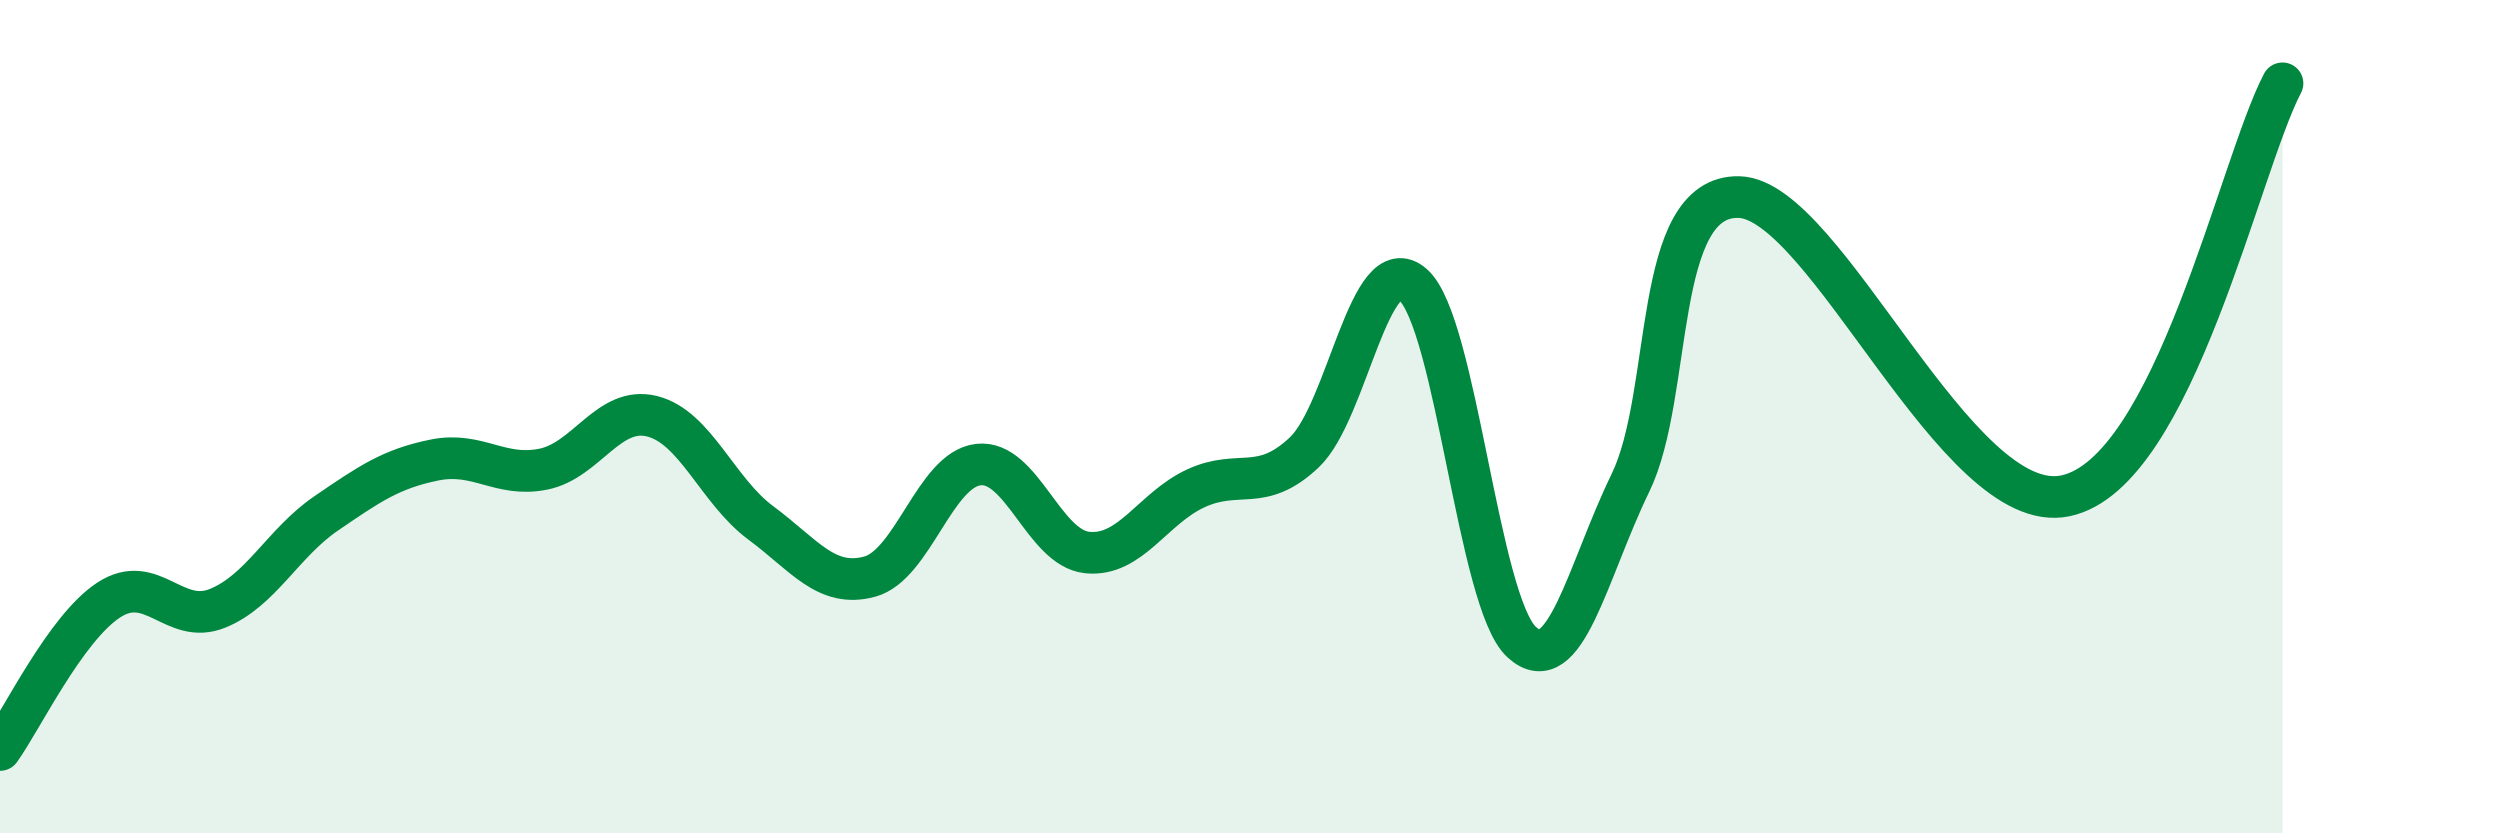
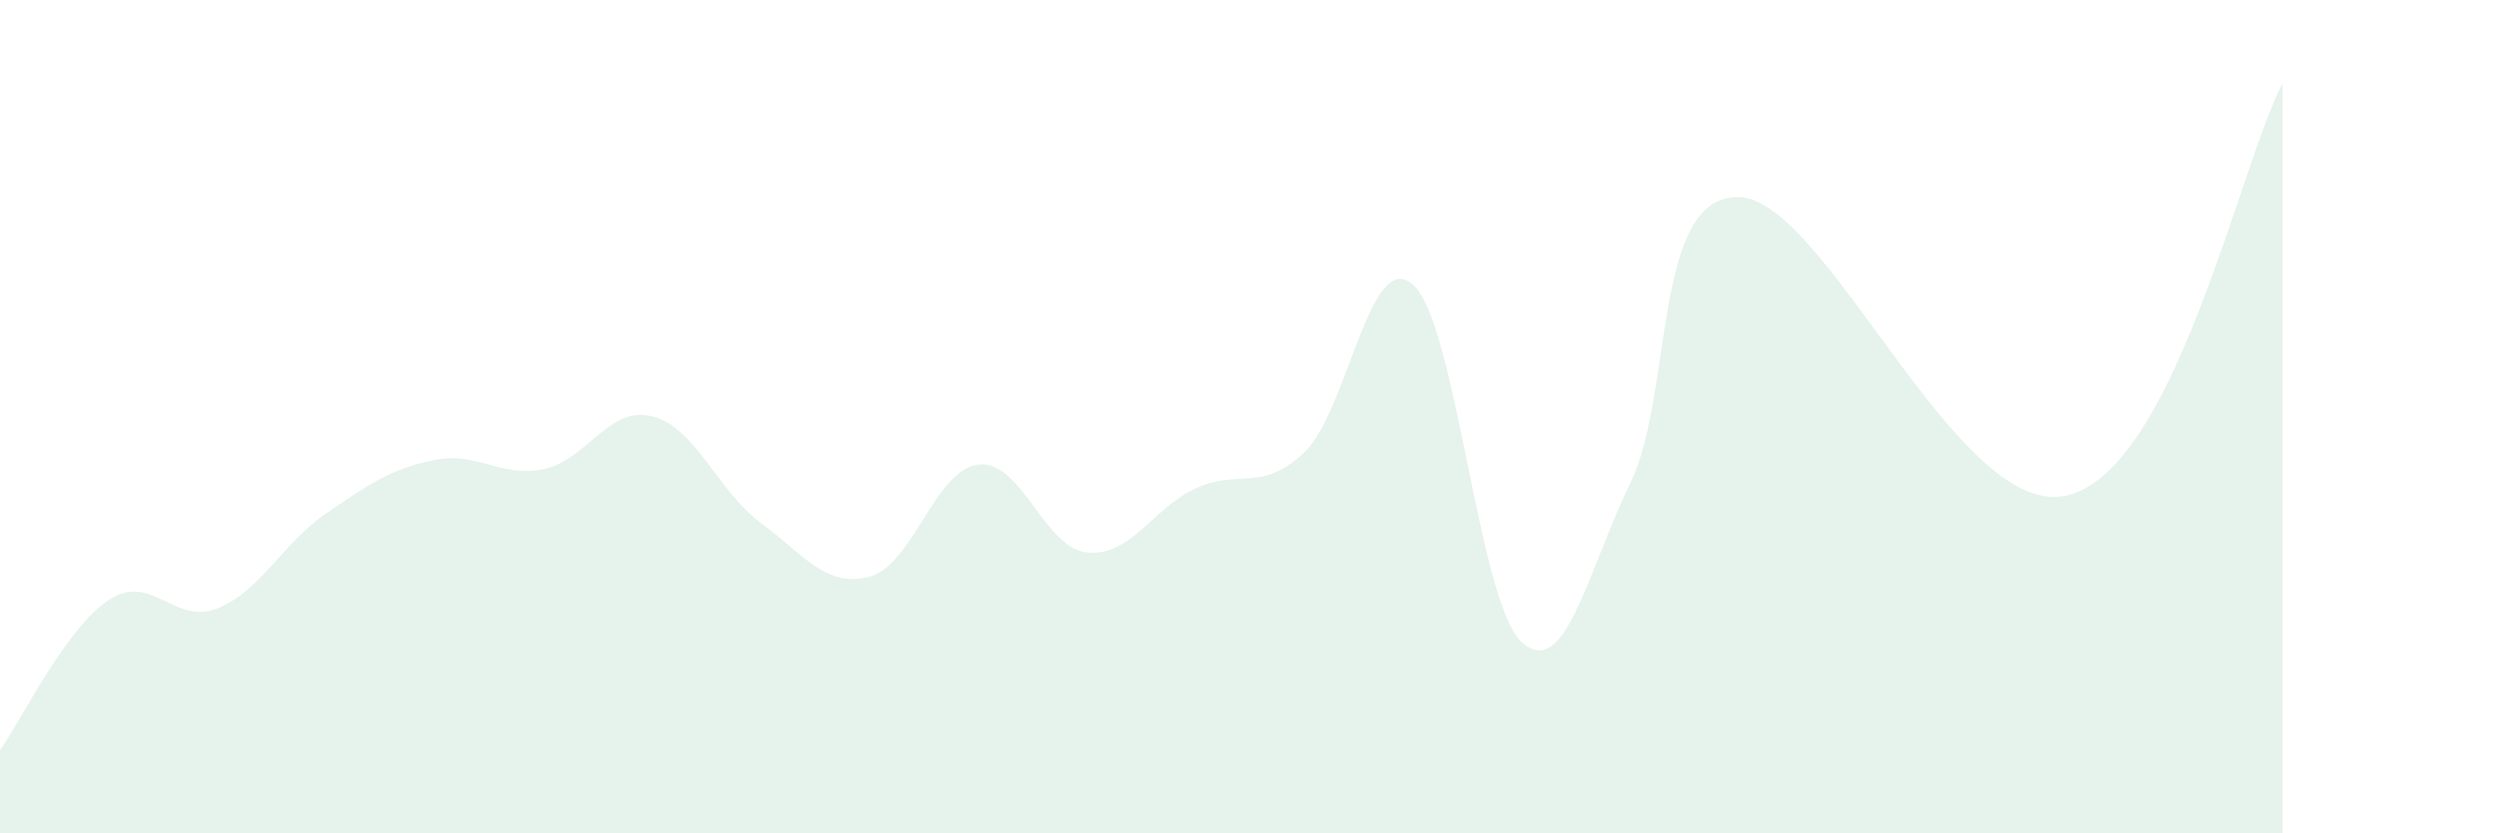
<svg xmlns="http://www.w3.org/2000/svg" width="60" height="20" viewBox="0 0 60 20">
  <path d="M 0,18 C 0.52,17.28 1.57,15.08 2.61,14.4 C 3.65,13.72 4.18,15.02 5.22,14.6 C 6.26,14.18 6.79,13.03 7.83,12.32 C 8.87,11.61 9.39,11.25 10.43,11.04 C 11.47,10.83 12,11.47 13.04,11.26 C 14.08,11.05 14.61,9.73 15.65,9.99 C 16.69,10.25 17.22,11.78 18.26,12.55 C 19.3,13.32 19.83,14.12 20.87,13.84 C 21.91,13.56 22.44,11.27 23.48,11.15 C 24.52,11.03 25.05,13.15 26.09,13.26 C 27.13,13.37 27.66,12.2 28.7,11.72 C 29.74,11.24 30.26,11.84 31.3,10.86 C 32.34,9.88 32.87,5.92 33.91,6.83 C 34.95,7.74 35.48,14.46 36.52,15.41 C 37.56,16.36 38.09,13.73 39.13,11.59 C 40.17,9.45 39.65,4.67 41.74,4.73 C 43.83,4.79 46.96,12.45 49.57,11.9 C 52.18,11.35 53.74,3.98 54.78,2L54.78 20L0 20Z" fill="#008740" opacity="0.1" stroke-linecap="round" stroke-linejoin="round" />
-   <path d="M 0,18 C 0.52,17.28 1.57,15.08 2.61,14.4 C 3.65,13.72 4.18,15.02 5.22,14.6 C 6.26,14.18 6.79,13.03 7.83,12.32 C 8.87,11.61 9.39,11.25 10.43,11.04 C 11.47,10.83 12,11.47 13.04,11.26 C 14.08,11.05 14.61,9.73 15.65,9.99 C 16.69,10.25 17.22,11.78 18.26,12.55 C 19.3,13.32 19.83,14.12 20.87,13.84 C 21.91,13.56 22.44,11.27 23.48,11.15 C 24.52,11.03 25.05,13.15 26.09,13.26 C 27.13,13.37 27.66,12.2 28.7,11.72 C 29.74,11.24 30.26,11.84 31.3,10.86 C 32.34,9.88 32.87,5.92 33.91,6.83 C 34.95,7.74 35.48,14.46 36.52,15.41 C 37.56,16.36 38.09,13.73 39.13,11.59 C 40.17,9.45 39.65,4.67 41.74,4.73 C 43.83,4.79 46.96,12.45 49.57,11.9 C 52.18,11.35 53.74,3.98 54.78,2" stroke="#008740" stroke-width="1" fill="none" stroke-linecap="round" stroke-linejoin="round" />
</svg>